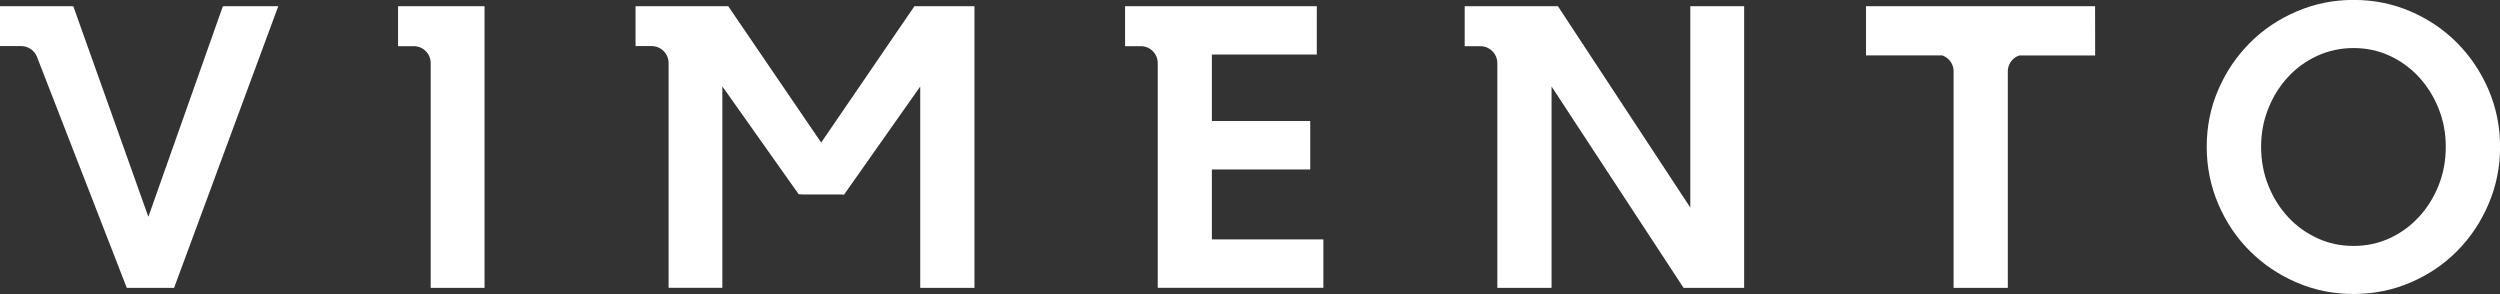
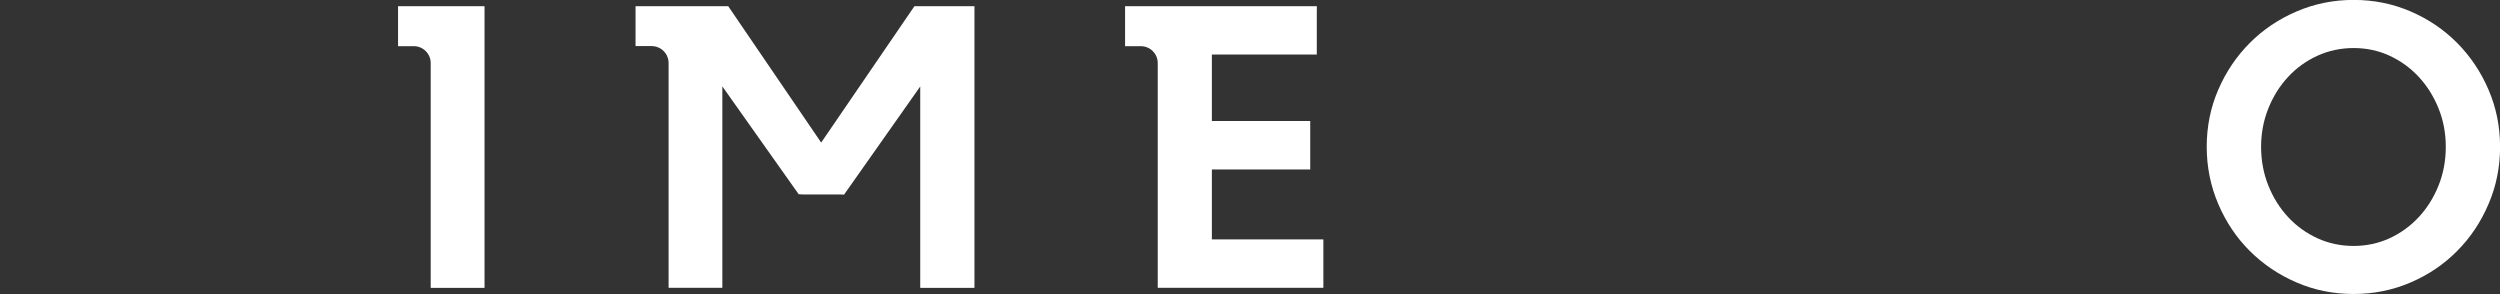
<svg xmlns="http://www.w3.org/2000/svg" id="Layer_1" data-name="Layer 1" viewBox="0 0 320 37.63">
  <rect x="0" y="0" width="320" height="37.63" fill="#333333" stroke="none" />
  <defs>
    <style>
      .cls-1 {
        clip-path: url(#clippath);
      }

      .cls-2 {
        fill: none;
      }

      .cls-2, .cls-3 {
        stroke-width: 0px;
      }

      .cls-3 {
        fill: #ffffff;
      }
    </style>
    <clipPath id="clippath">
      <rect class="cls-2" width="320" height="37.63" />
    </clipPath>
  </defs>
  <g class="cls-1">
-     <path class="cls-3" d="M4.75,7.32l-.02-.05c-.33-.83-1.13-1.37-2.02-1.37H0V.79h9.38l9.61,26.96L28.53.79h7.09l-13.34,36.06h-6.05" />
    <path class="cls-3" d="M62.02,36.85h-6.89v-.59s0-28.19,0-28.19c0-1.19-.97-2.16-2.16-2.16h-2.02V.79h11.07v35.47" />
    <path class="cls-3" d="M81.34.79h11.87l11.9,17.46L117.05.79h7.68v36.06h-6.94V11.07l-9.75,13.84-.58-.02h-4.67l-.56-.03-9.77-13.8v25.78h-6.88v-.59s0-28.18,0-28.18c0-1.2-.97-2.17-2.17-2.17h-2.06V.79Z" />
    <path class="cls-3" d="M168.55,1.38v5.6h-.54s-12.89,0-12.89,0v8.51h12.59v6.2h0s-12.59,0-12.59,0v8.95h14.27v6.2h-21.2V8.07c0-1.19-.97-2.16-2.16-2.16h-2.02V.79h24.55" />
-     <path class="cls-3" d="M187.48.79h11.93l16.95,25.78V.79s6.89,0,6.89,0v36.06h-7.75l-16.9-25.78v25.78h-6.94V8.09c0-1.21-.98-2.18-2.18-2.18h-2s0-5.12,0-5.12Z" />
-     <path class="cls-3" d="M238.85,7.09V.79h29.32s.01,6.31.01,6.31M262.36,6.99h-3.21c-1.19,0-2.15.96-2.15,2.15v27.71h-6.94V9.13c0-1.19-.96-2.15-2.15-2.15h-3.26" />
    <path class="cls-3" d="M301.26,6.15c-1.64,0-3.18.33-4.62.98-1.44.66-2.7,1.56-3.76,2.71-1.07,1.15-1.91,2.49-2.53,4.03-.62,1.54-.93,3.18-.93,4.92s.31,3.43.93,4.97c.62,1.54,1.47,2.89,2.53,4.03,1.07,1.15,2.32,2.05,3.76,2.71,1.44.66,2.98.98,4.62.98s3.17-.33,4.6-.98c1.43-.66,2.67-1.56,3.74-2.71,1.07-1.15,1.91-2.49,2.53-4.03.62-1.54.93-3.2.93-4.97s-.31-3.38-.93-4.92c-.62-1.54-1.47-2.89-2.53-4.03-1.07-1.15-2.31-2.05-3.74-2.71-1.43-.66-2.96-.98-4.6-.98M301.26,37.63c-2.59,0-5.03-.49-7.31-1.48-2.28-.98-4.27-2.33-5.98-4.03-1.71-1.7-3.05-3.71-4.03-6-.98-2.3-1.48-4.74-1.48-7.33s.49-5.03,1.48-7.31c.98-2.28,2.33-4.27,4.03-5.98,1.7-1.71,3.7-3.05,5.98-4.03,2.28-.98,4.71-1.48,7.31-1.48s5.02.49,7.31,1.48c2.28.98,4.26,2.33,5.95,4.03,1.69,1.71,3.03,3.7,4.01,5.98.98,2.28,1.48,4.72,1.48,7.31s-.49,5.03-1.48,7.33c-.98,2.3-2.32,4.3-4.01,6-1.69,1.71-3.67,3.05-5.95,4.03-2.28.98-4.71,1.48-7.31,1.48" />
  </g>
</svg>